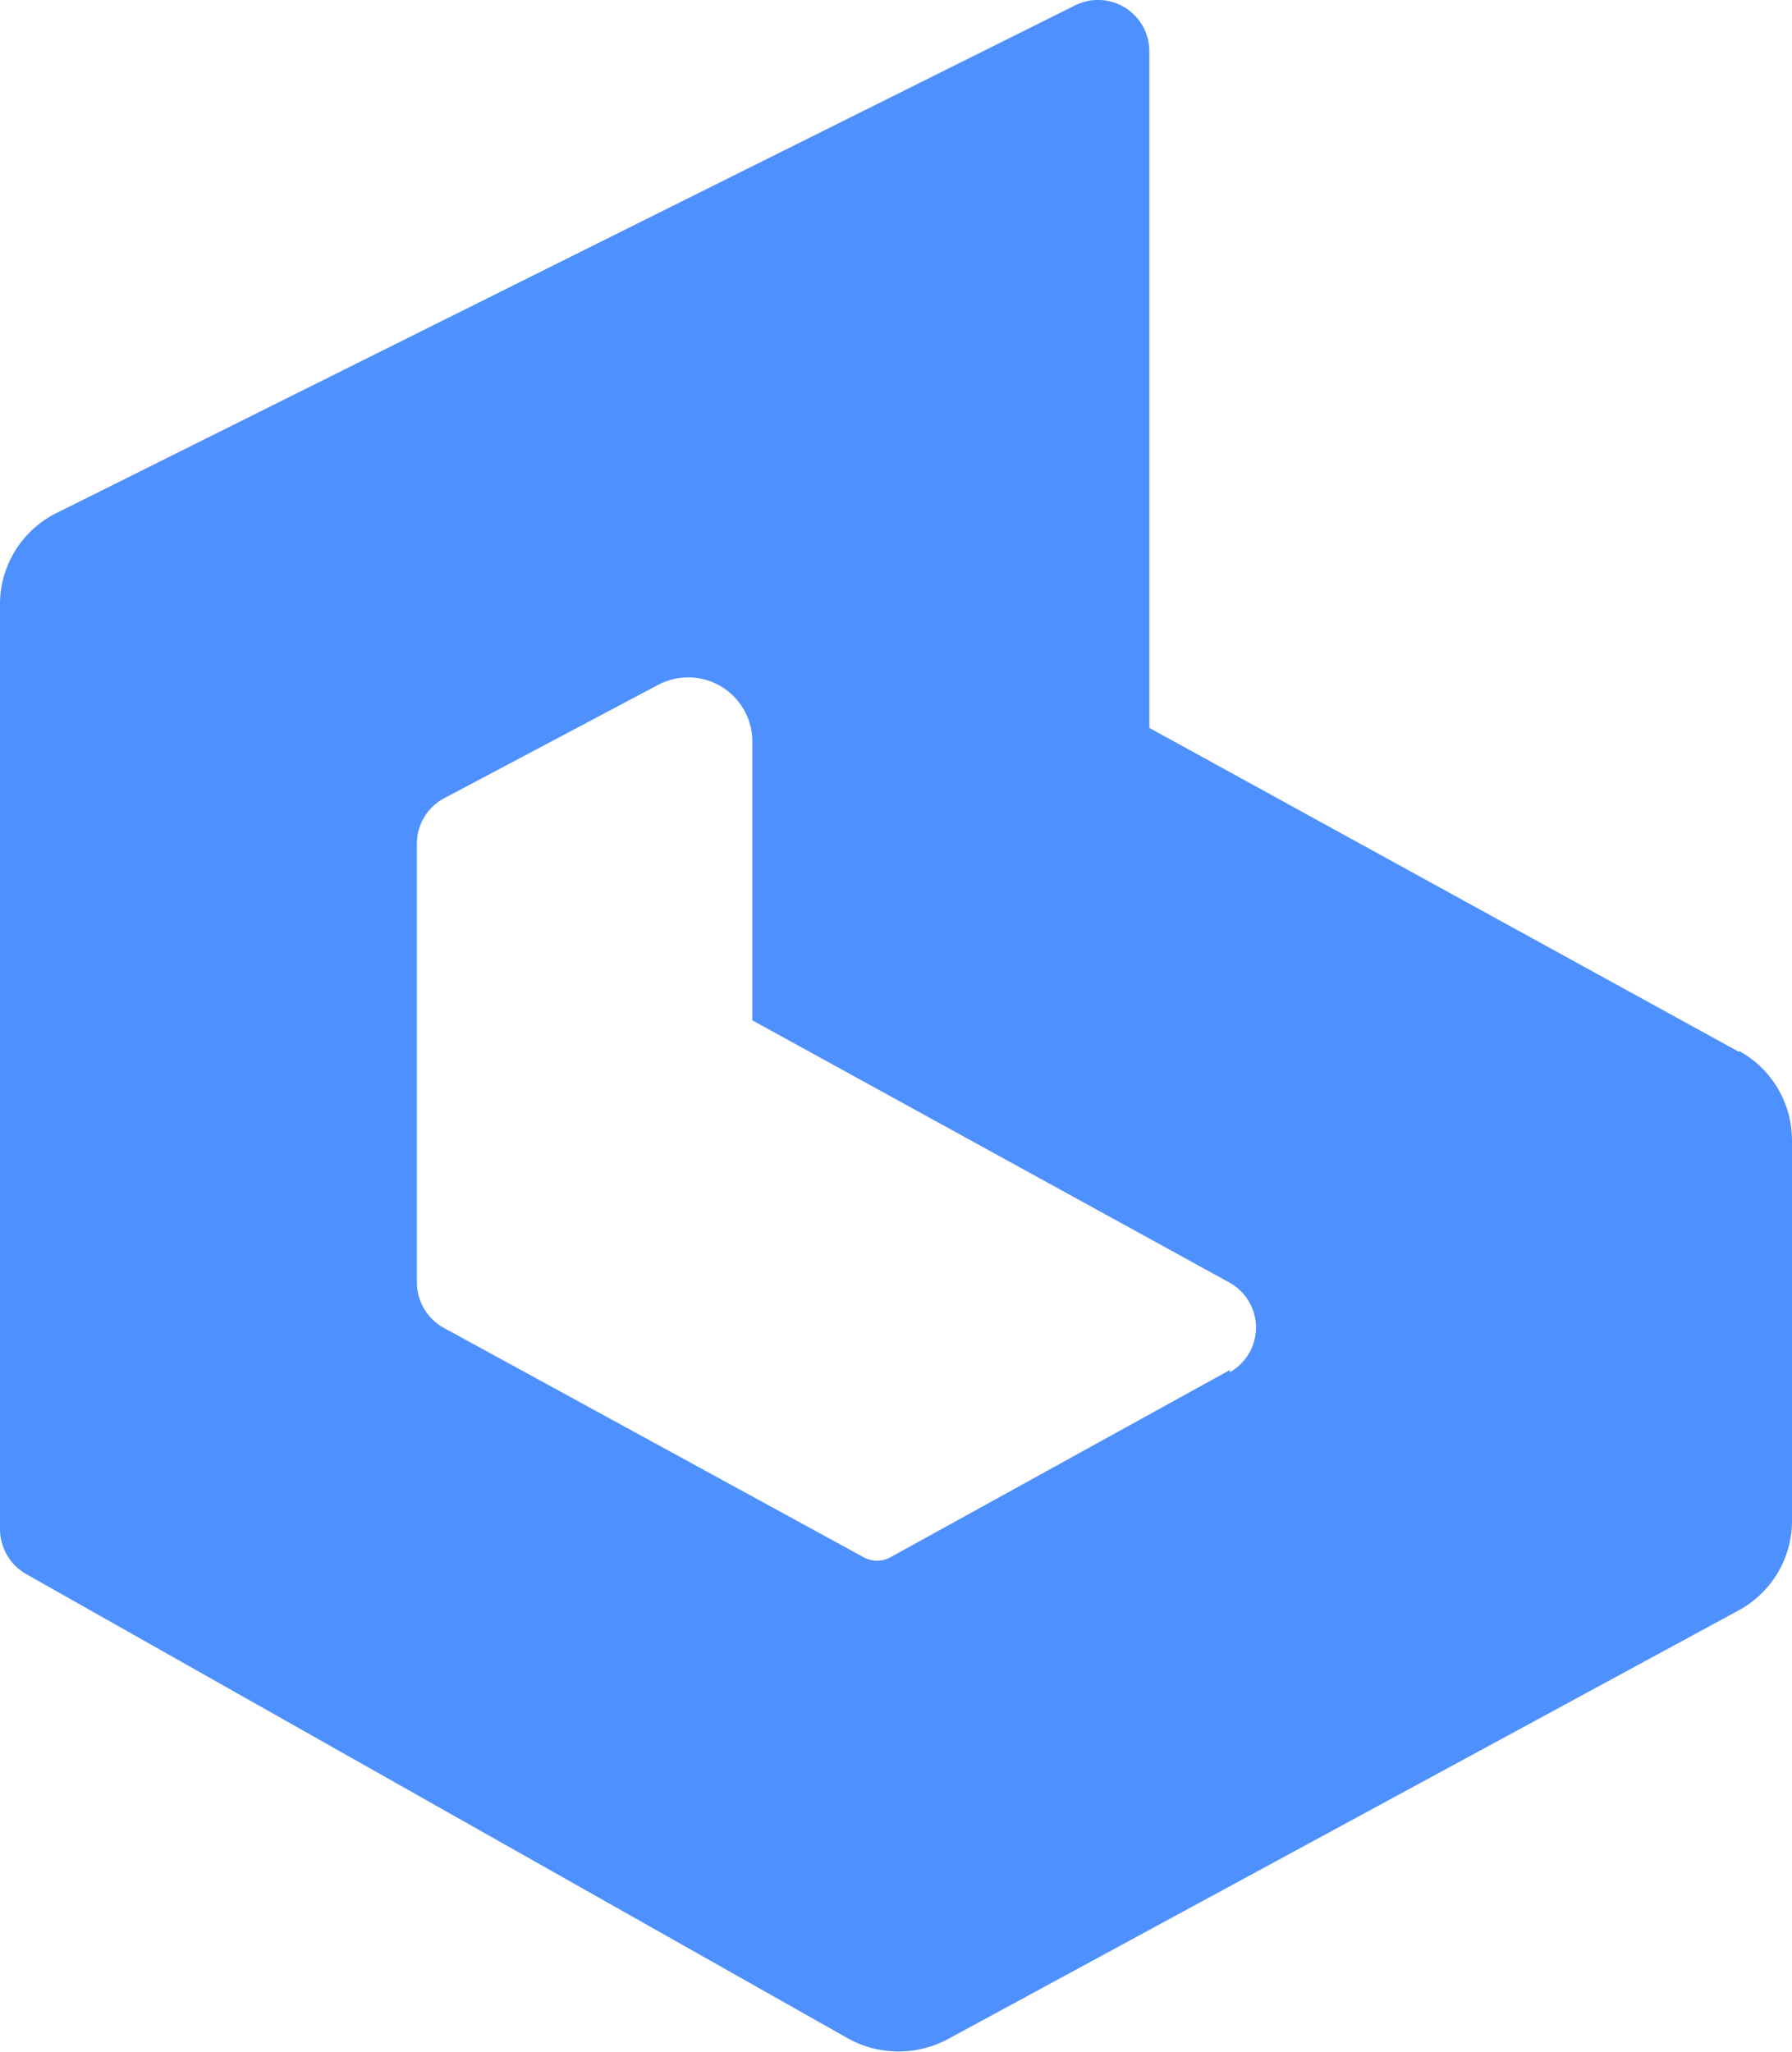
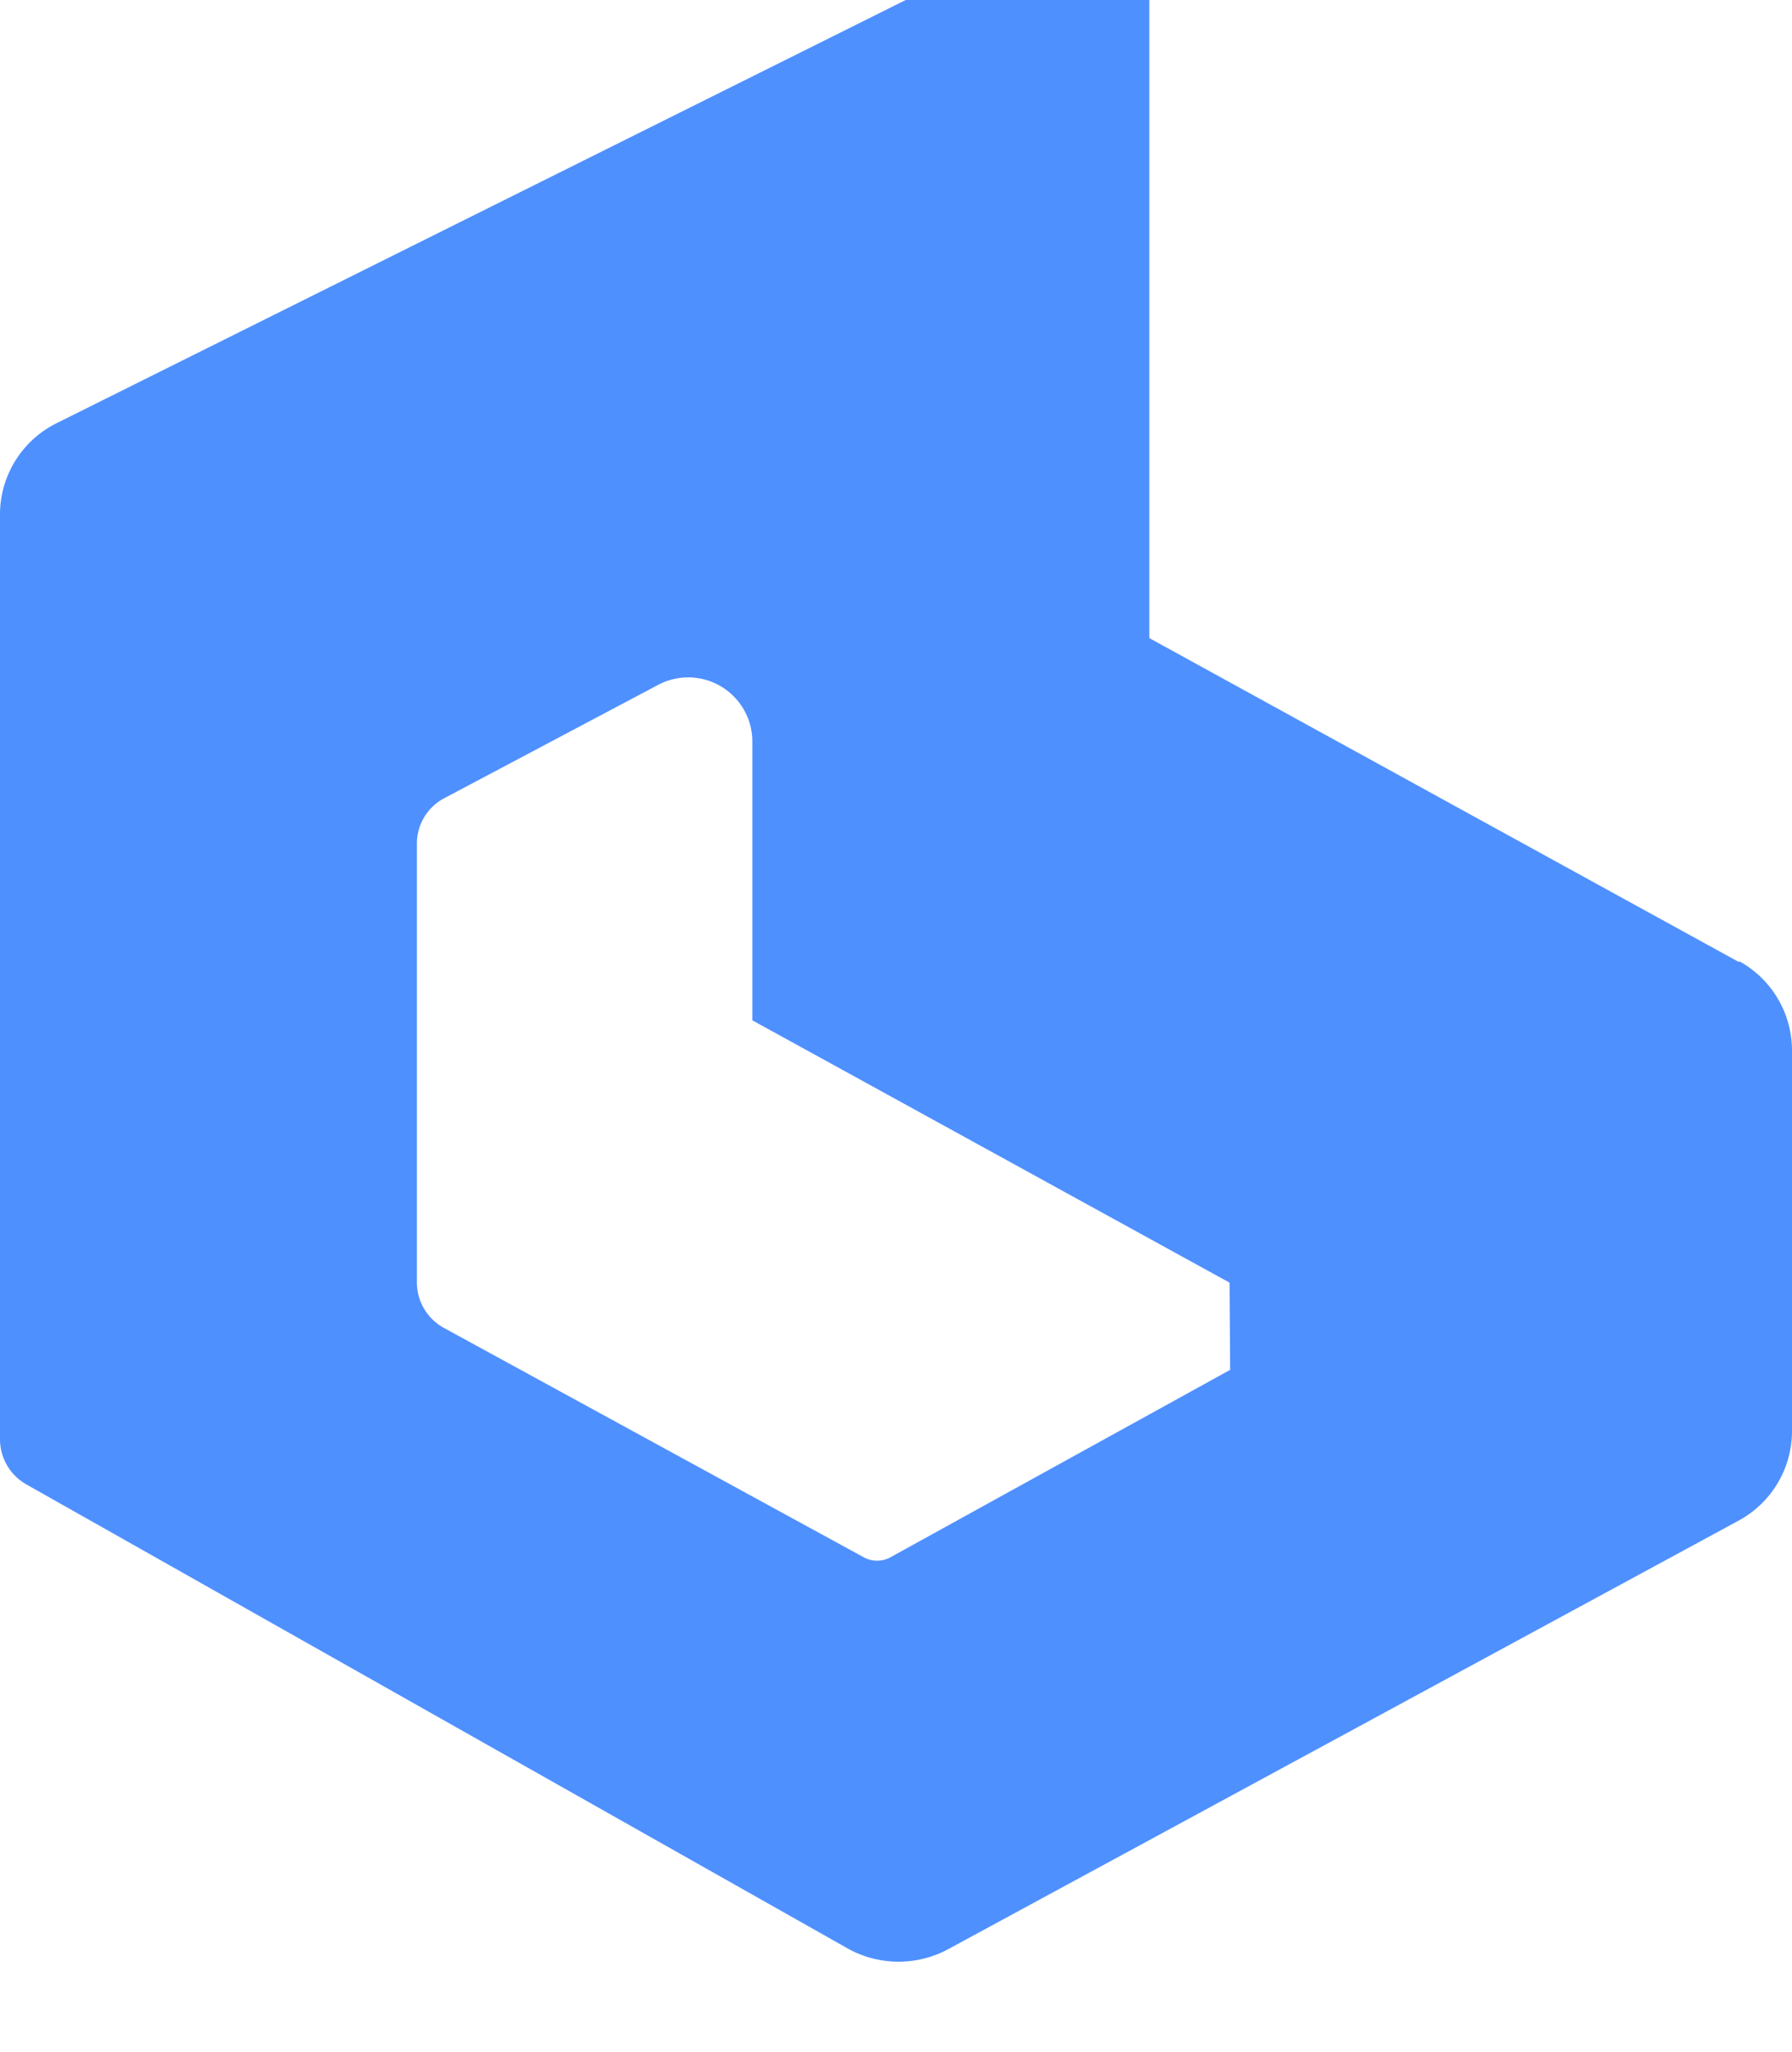
<svg xmlns="http://www.w3.org/2000/svg" viewBox="0 0 27.94 32">
-   <path d="m19.18 21.36-5.31 2.93a.44.44 0 0 1 -.39 0l-6.57-3.59a.81.81 0 0 1 -.41-.7v-6.85a.8.8 0 0 1 .42-.7l3.34-1.77a1 1 0 0 1 1.47.88v4.35l7.44 4.09a.8.8 0 0 1 0 1.4m7.94-5-9.19-5.05v-10.55a.8.8 0 0 0 -1.17-.71l-15.87 7.91a1.59 1.59 0 0 0 -.88 1.45v14.39a.81.81 0 0 0 .4.7l12.83 7.25a1.63 1.63 0 0 0 1.56 0l12.32-6.68a1.59 1.59 0 0 0 .83-1.4v-5.93a1.59 1.59 0 0 0 -.82-1.39" fill="#4f90ff" fill-rule="evenodd" />
+   <path d="m19.18 21.36-5.31 2.93a.44.44 0 0 1 -.39 0l-6.57-3.59a.81.81 0 0 1 -.41-.7v-6.85a.8.8 0 0 1 .42-.7l3.34-1.77a1 1 0 0 1 1.47.88v4.35l7.44 4.09m7.94-5-9.19-5.05v-10.55a.8.8 0 0 0 -1.17-.71l-15.87 7.91a1.59 1.59 0 0 0 -.88 1.45v14.39a.81.81 0 0 0 .4.7l12.83 7.25a1.63 1.63 0 0 0 1.56 0l12.32-6.68a1.59 1.59 0 0 0 .83-1.4v-5.93a1.59 1.59 0 0 0 -.82-1.39" fill="#4f90ff" fill-rule="evenodd" />
</svg>